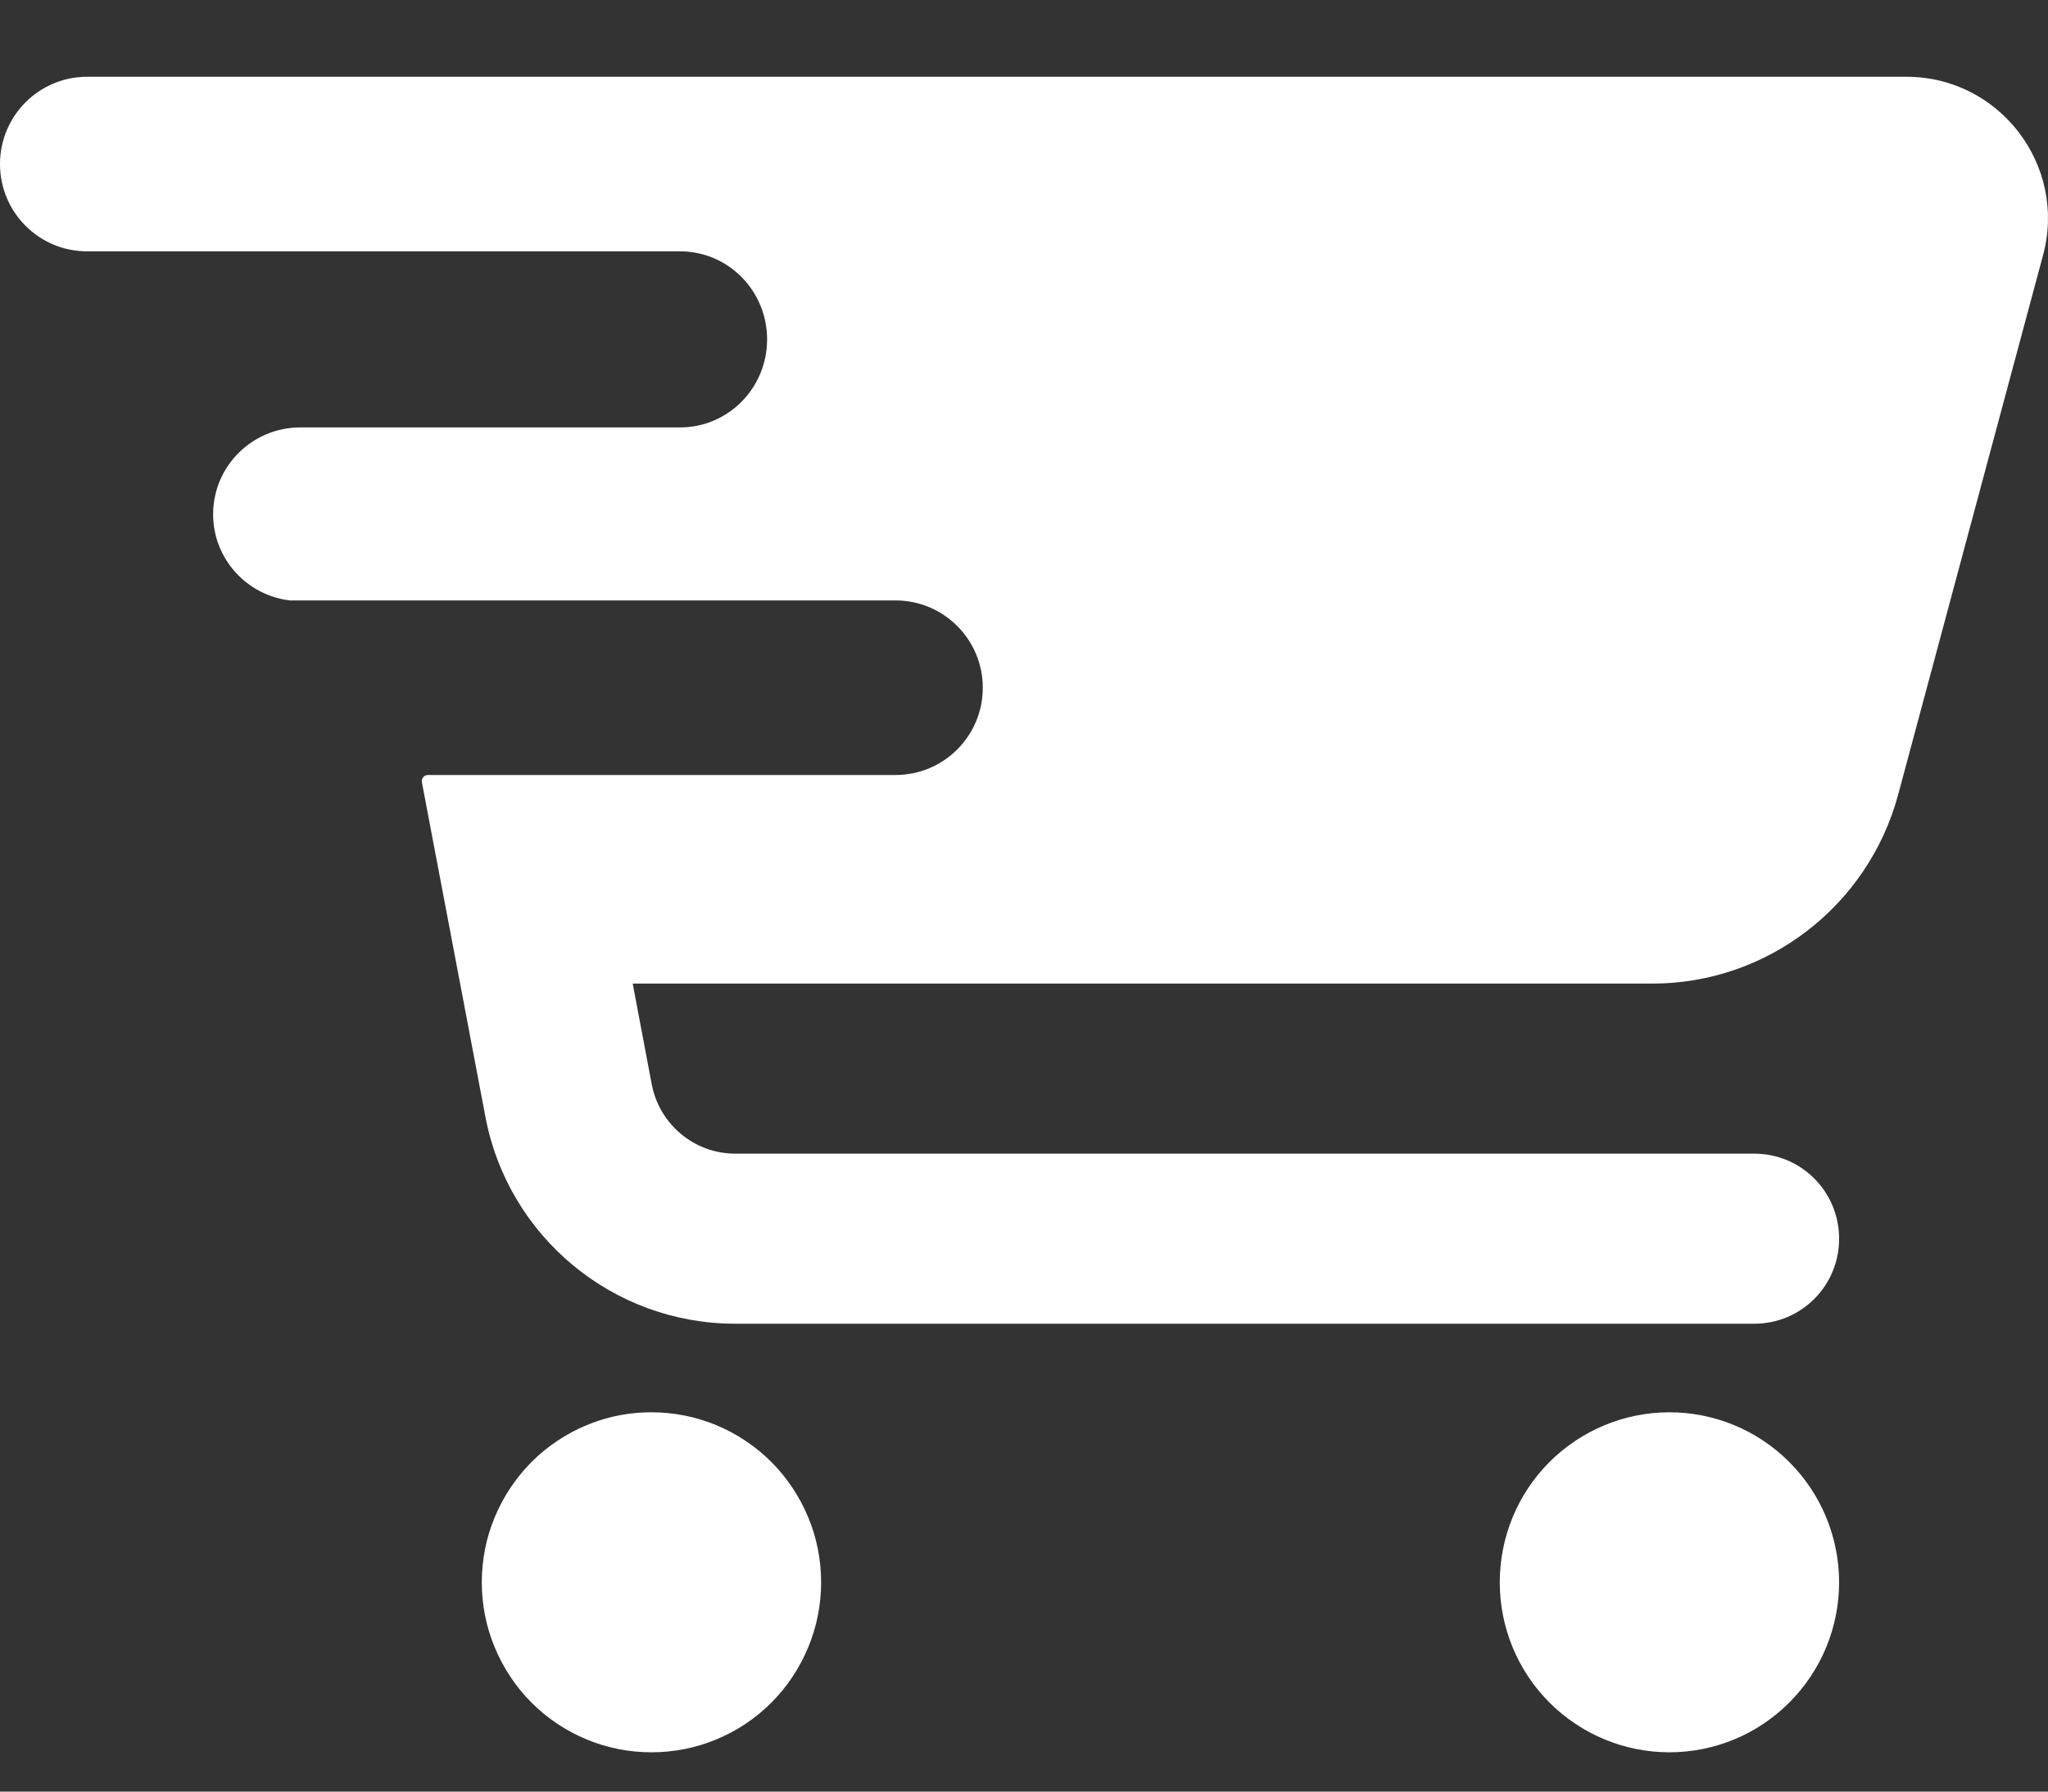
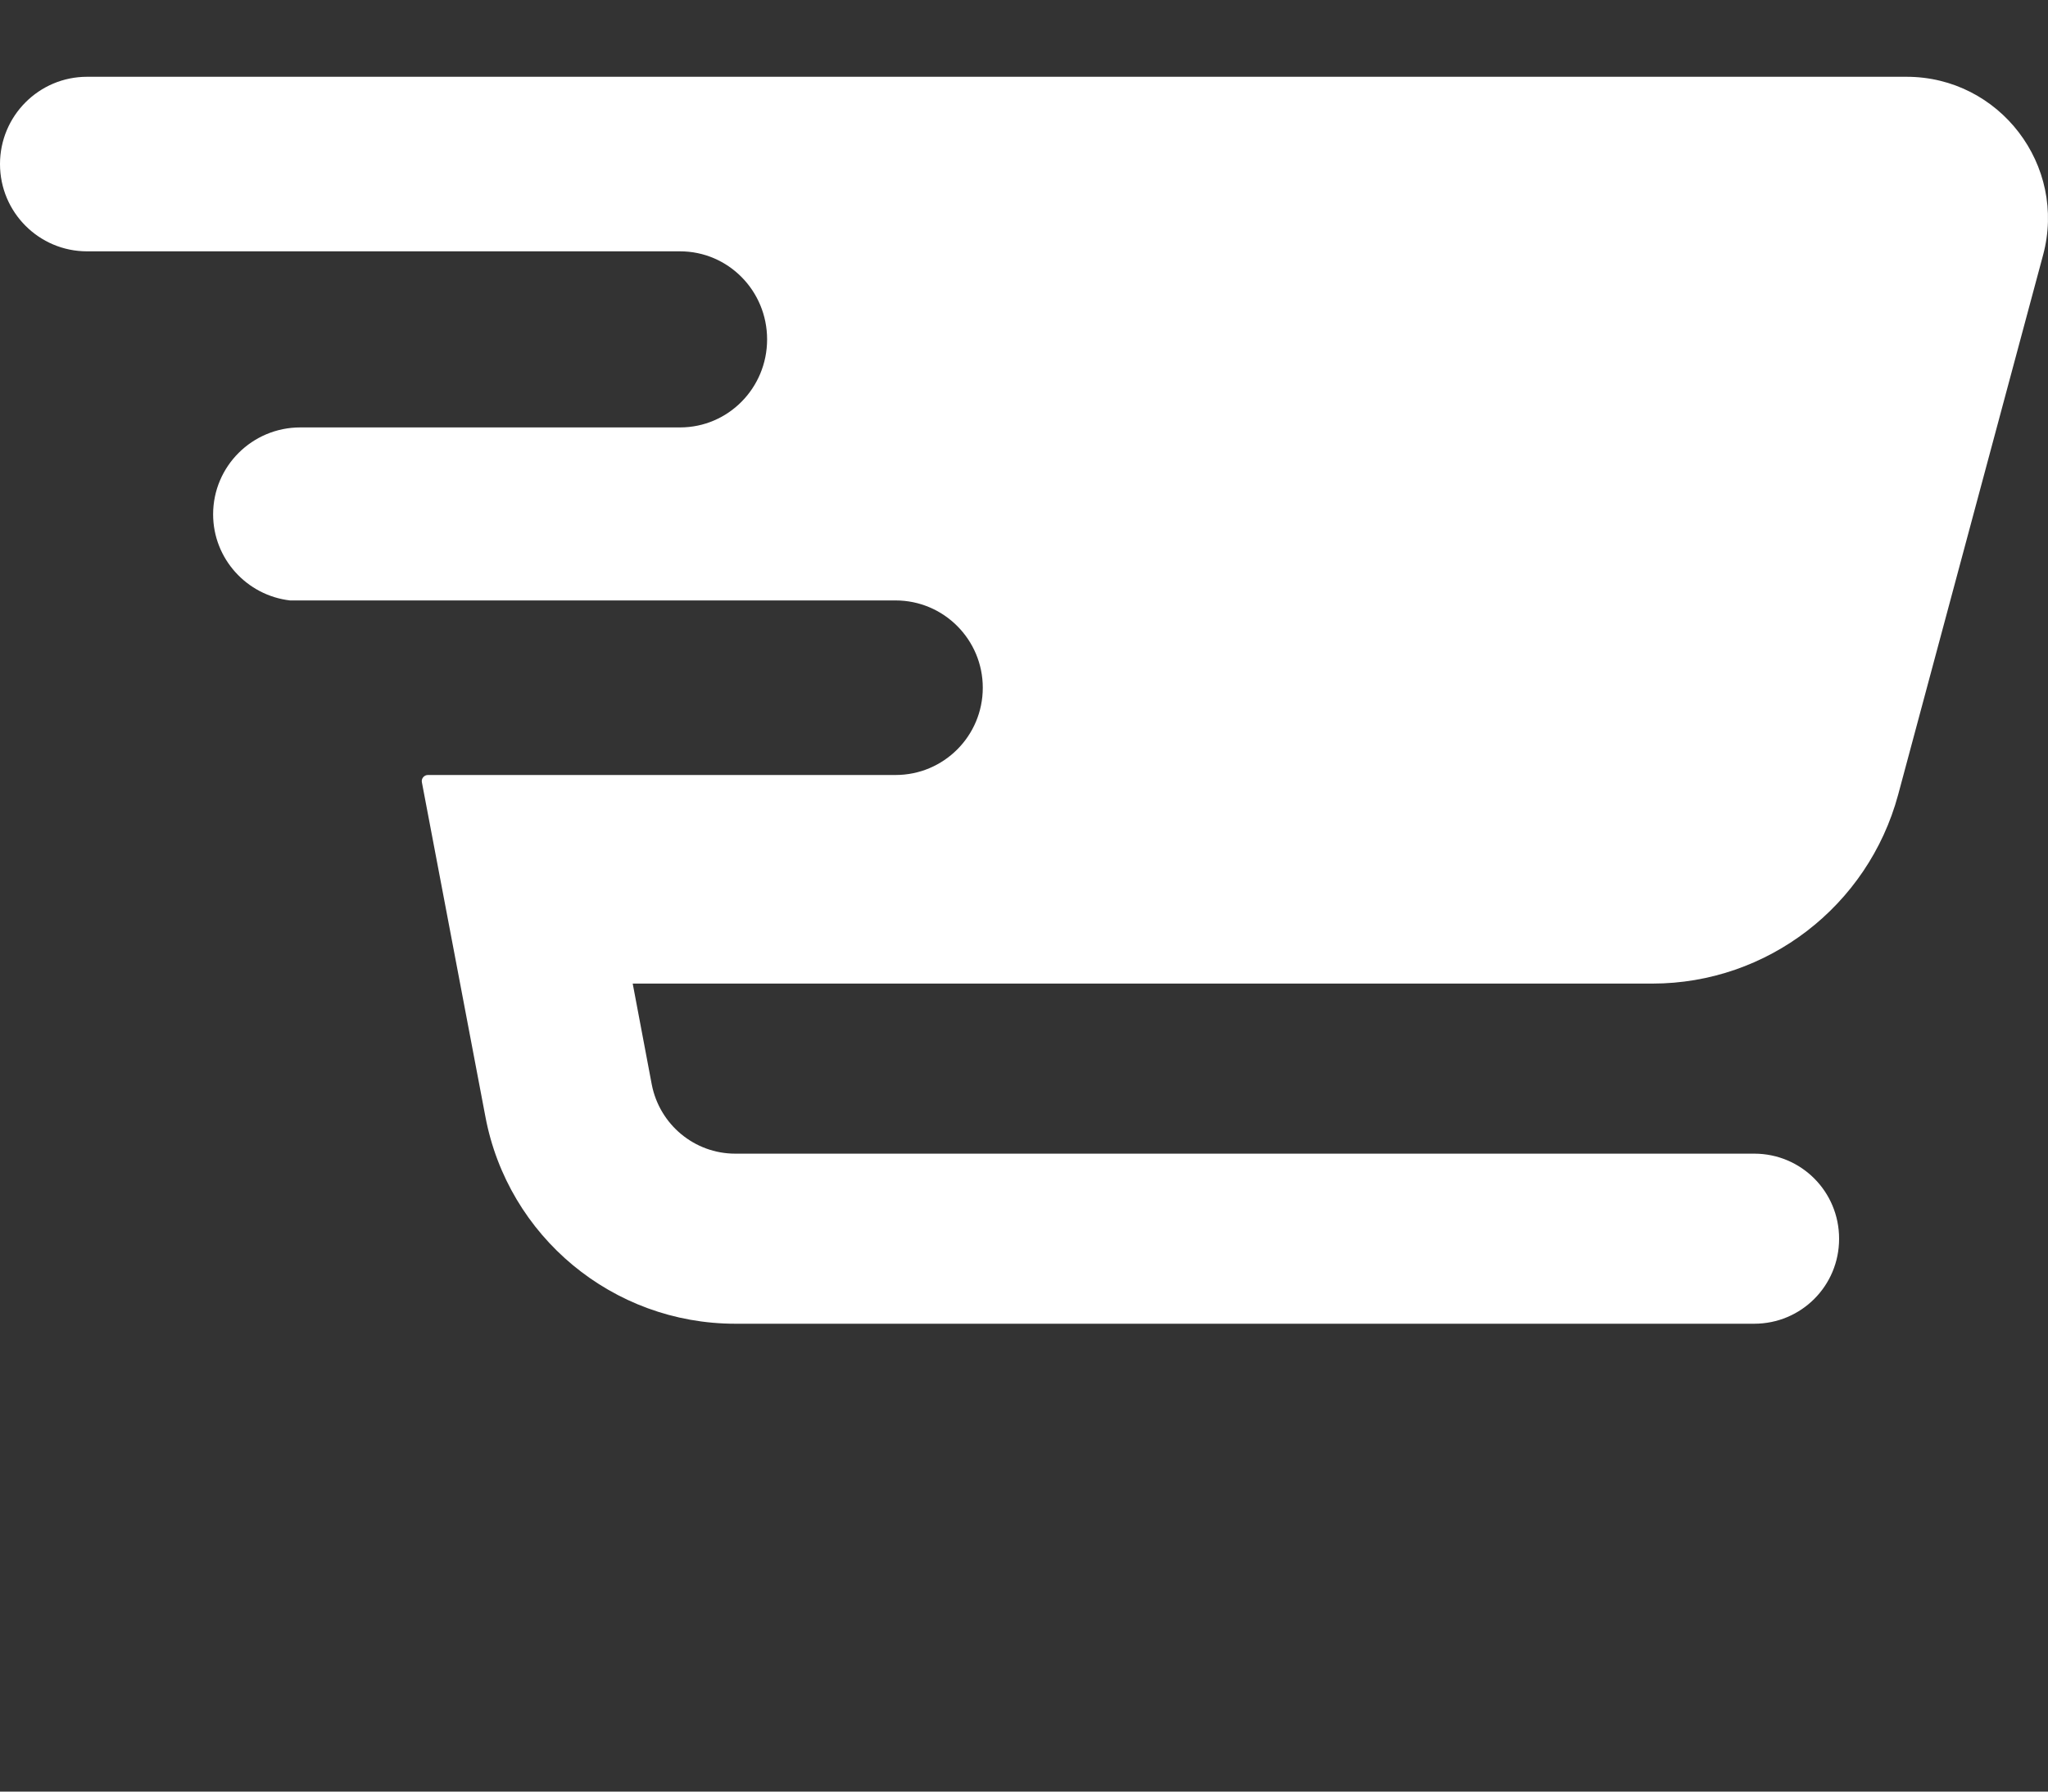
<svg xmlns="http://www.w3.org/2000/svg" width="16" height="14" viewBox="0 0 16 14" fill="none">
  <rect x="0" y="0" width="16" height="14" fill="#333333" stroke="none" />
  <path d="M0 1.282C0 0.905 0.305 0.6 0.68 0.6H14.895C15.621 0.6 16.151 1.292 15.961 1.995L14.829 6.211C14.594 7.08 13.807 7.686 12.91 7.686H4.943L5.092 8.475C5.153 8.788 5.426 9.015 5.744 9.015H13.705C14.072 9.015 14.368 9.311 14.368 9.68C14.368 10.048 14.072 10.344 13.705 10.344H5.744C4.788 10.344 3.968 9.663 3.792 8.725L3.296 6.113C3.29 6.084 3.313 6.056 3.343 6.056H6.997C7.373 6.056 7.678 5.751 7.678 5.374C7.678 4.998 7.373 4.692 6.997 4.692H2.266C1.928 4.653 1.665 4.366 1.665 4.019C1.665 3.644 1.97 3.34 2.346 3.34H5.313C5.689 3.34 5.993 3.032 5.993 2.652C5.993 2.272 5.689 1.964 5.313 1.964H0.68C0.305 1.964 0 1.659 0 1.282Z" fill="white" />
-   <path d="M3.865 11.856C3.798 12.017 3.764 12.19 3.764 12.365C3.764 12.539 3.798 12.712 3.865 12.873C3.932 13.034 4.029 13.181 4.152 13.304C4.275 13.428 4.421 13.525 4.582 13.592C4.743 13.659 4.915 13.693 5.09 13.693C5.263 13.693 5.436 13.659 5.597 13.592C5.758 13.525 5.904 13.428 6.027 13.304C6.15 13.181 6.247 13.034 6.314 12.873C6.381 12.712 6.415 12.539 6.415 12.365C6.415 12.19 6.381 12.017 6.314 11.856C6.247 11.695 6.15 11.549 6.027 11.425C5.904 11.302 5.758 11.204 5.597 11.137C5.436 11.07 5.263 11.036 5.09 11.036C4.981 11.036 4.874 11.049 4.769 11.075C4.705 11.091 4.643 11.112 4.582 11.137C4.421 11.204 4.275 11.302 4.152 11.425C4.029 11.549 3.932 11.695 3.865 11.856Z" fill="white" />
-   <path d="M13.979 11.425C13.731 11.176 13.394 11.036 13.042 11.036C12.691 11.036 12.354 11.176 12.105 11.425C11.856 11.674 11.717 12.012 11.717 12.365C11.717 12.717 11.856 13.055 12.105 13.304C12.354 13.553 12.691 13.693 13.042 13.693C13.394 13.693 13.731 13.553 13.979 13.304C14.228 13.055 14.368 12.717 14.368 12.365C14.368 12.012 14.228 11.674 13.979 11.425Z" fill="white" />
</svg>